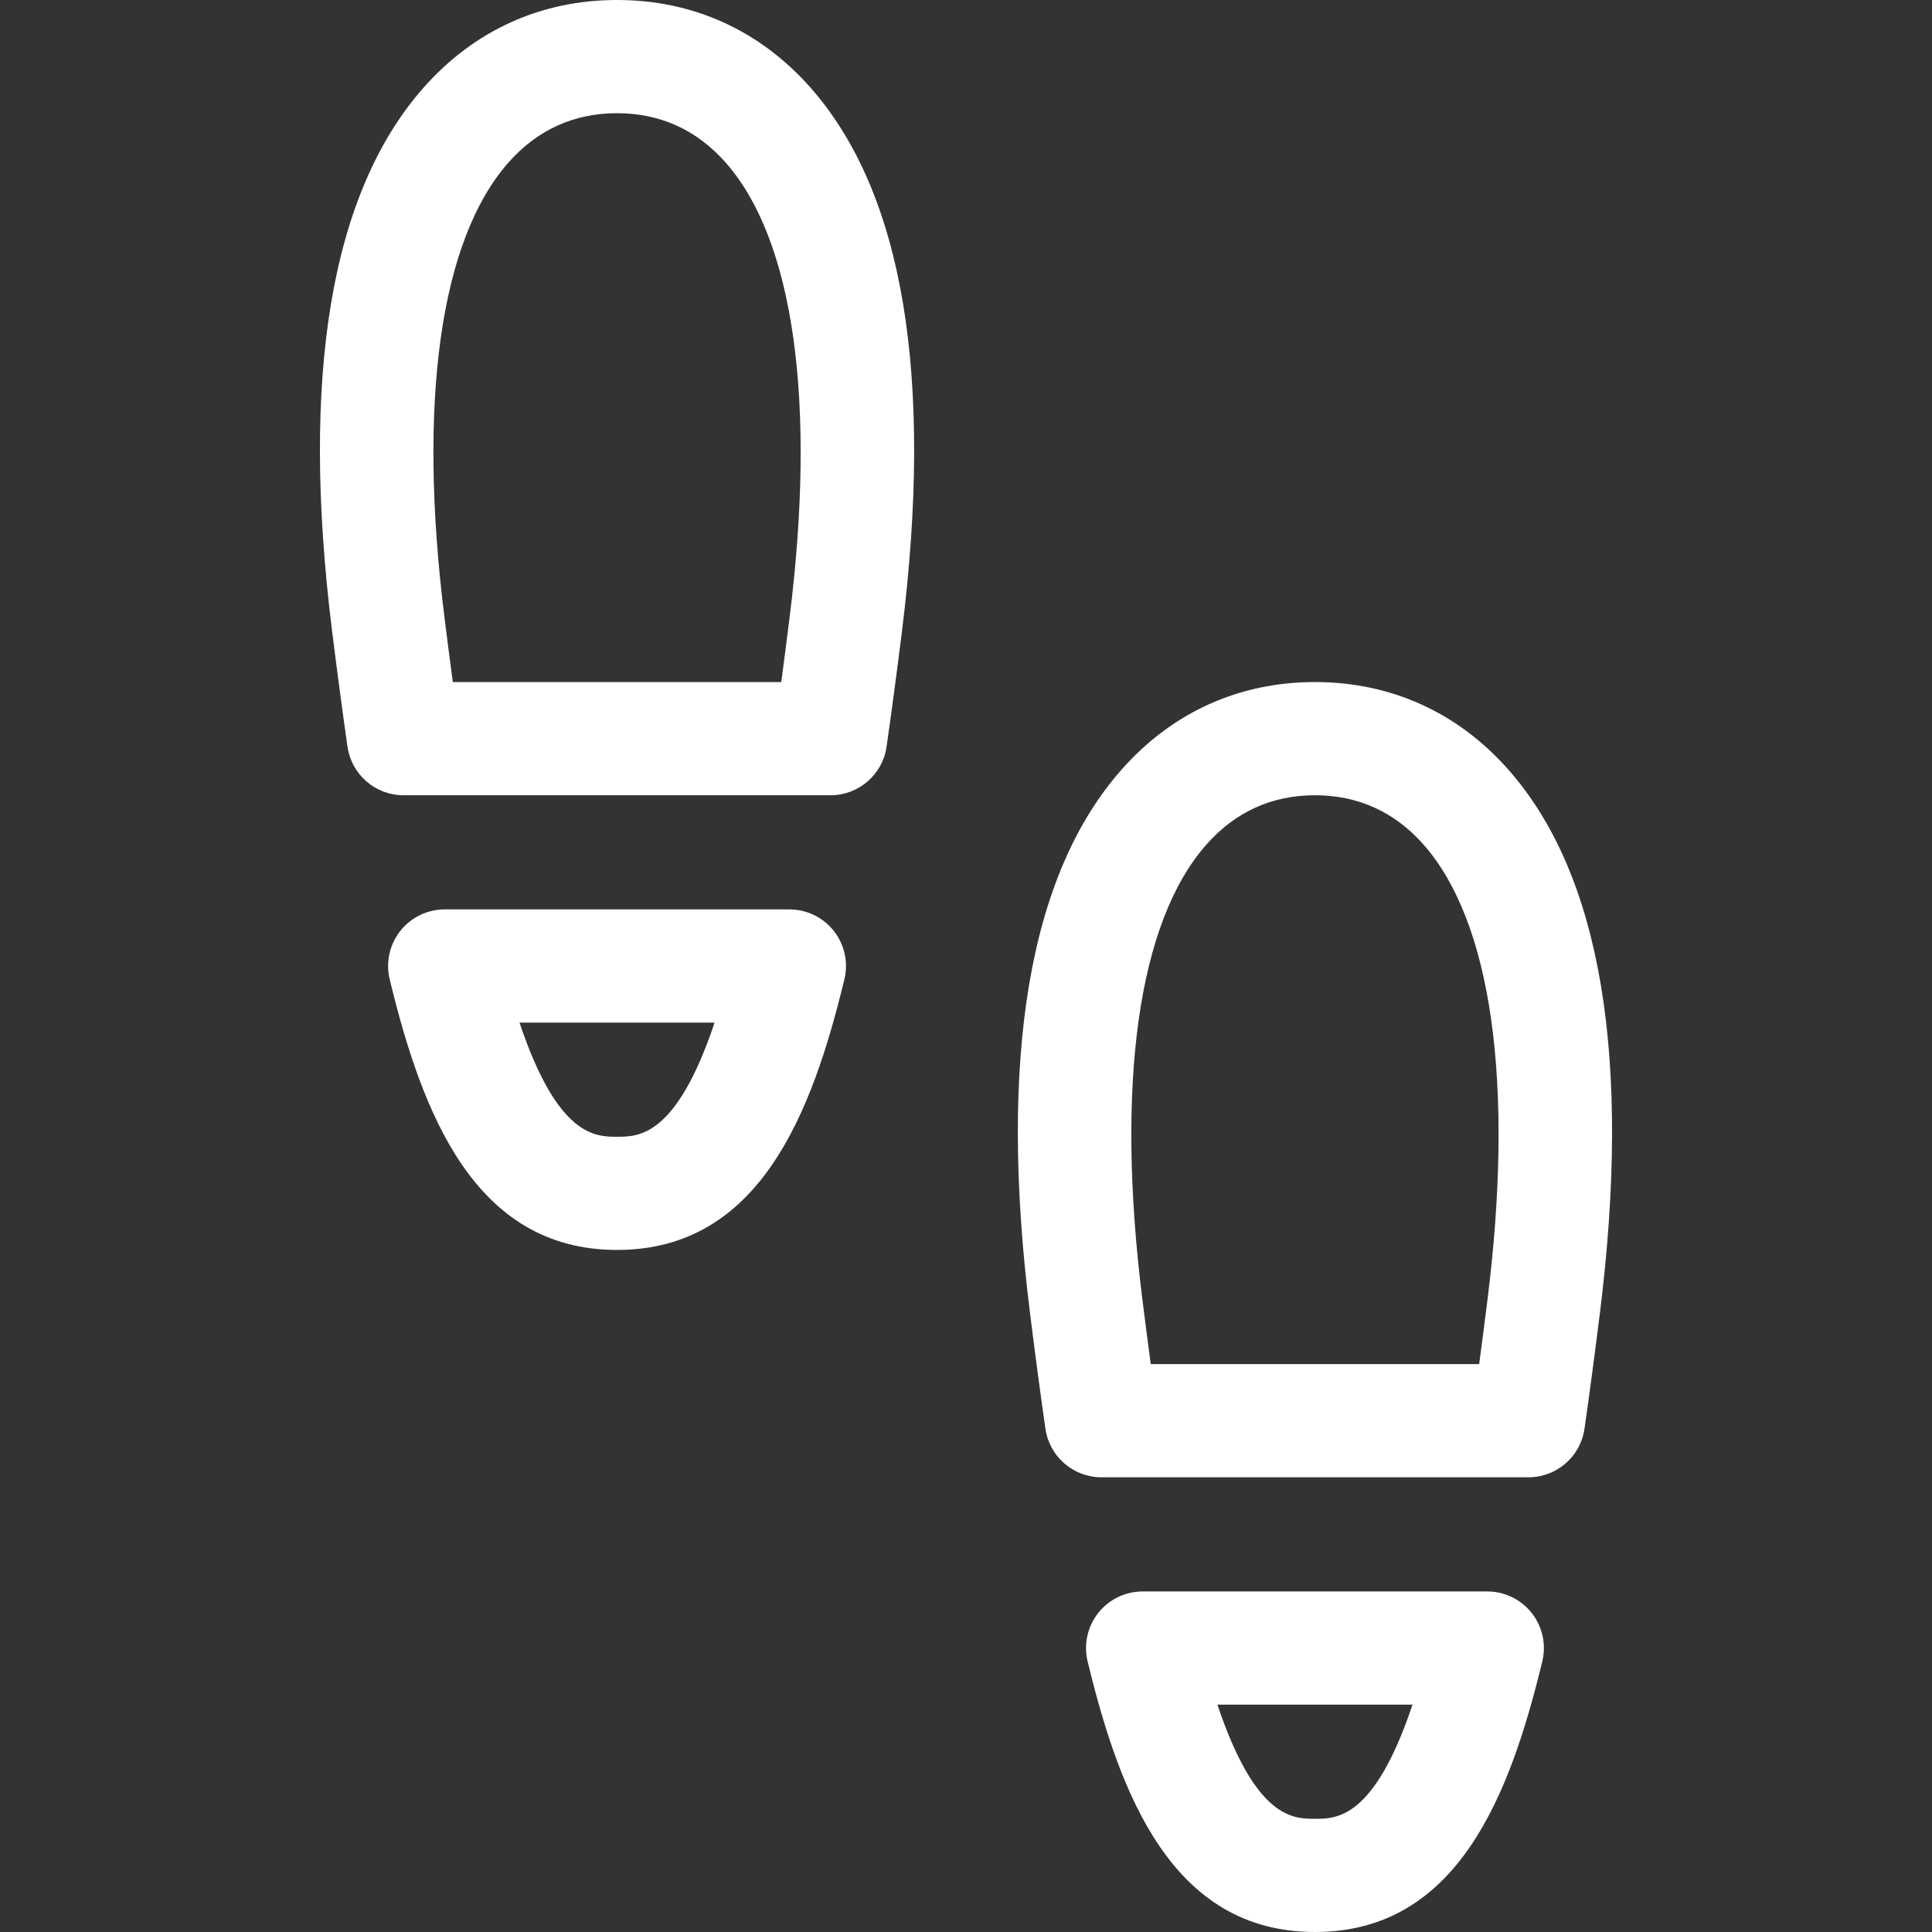
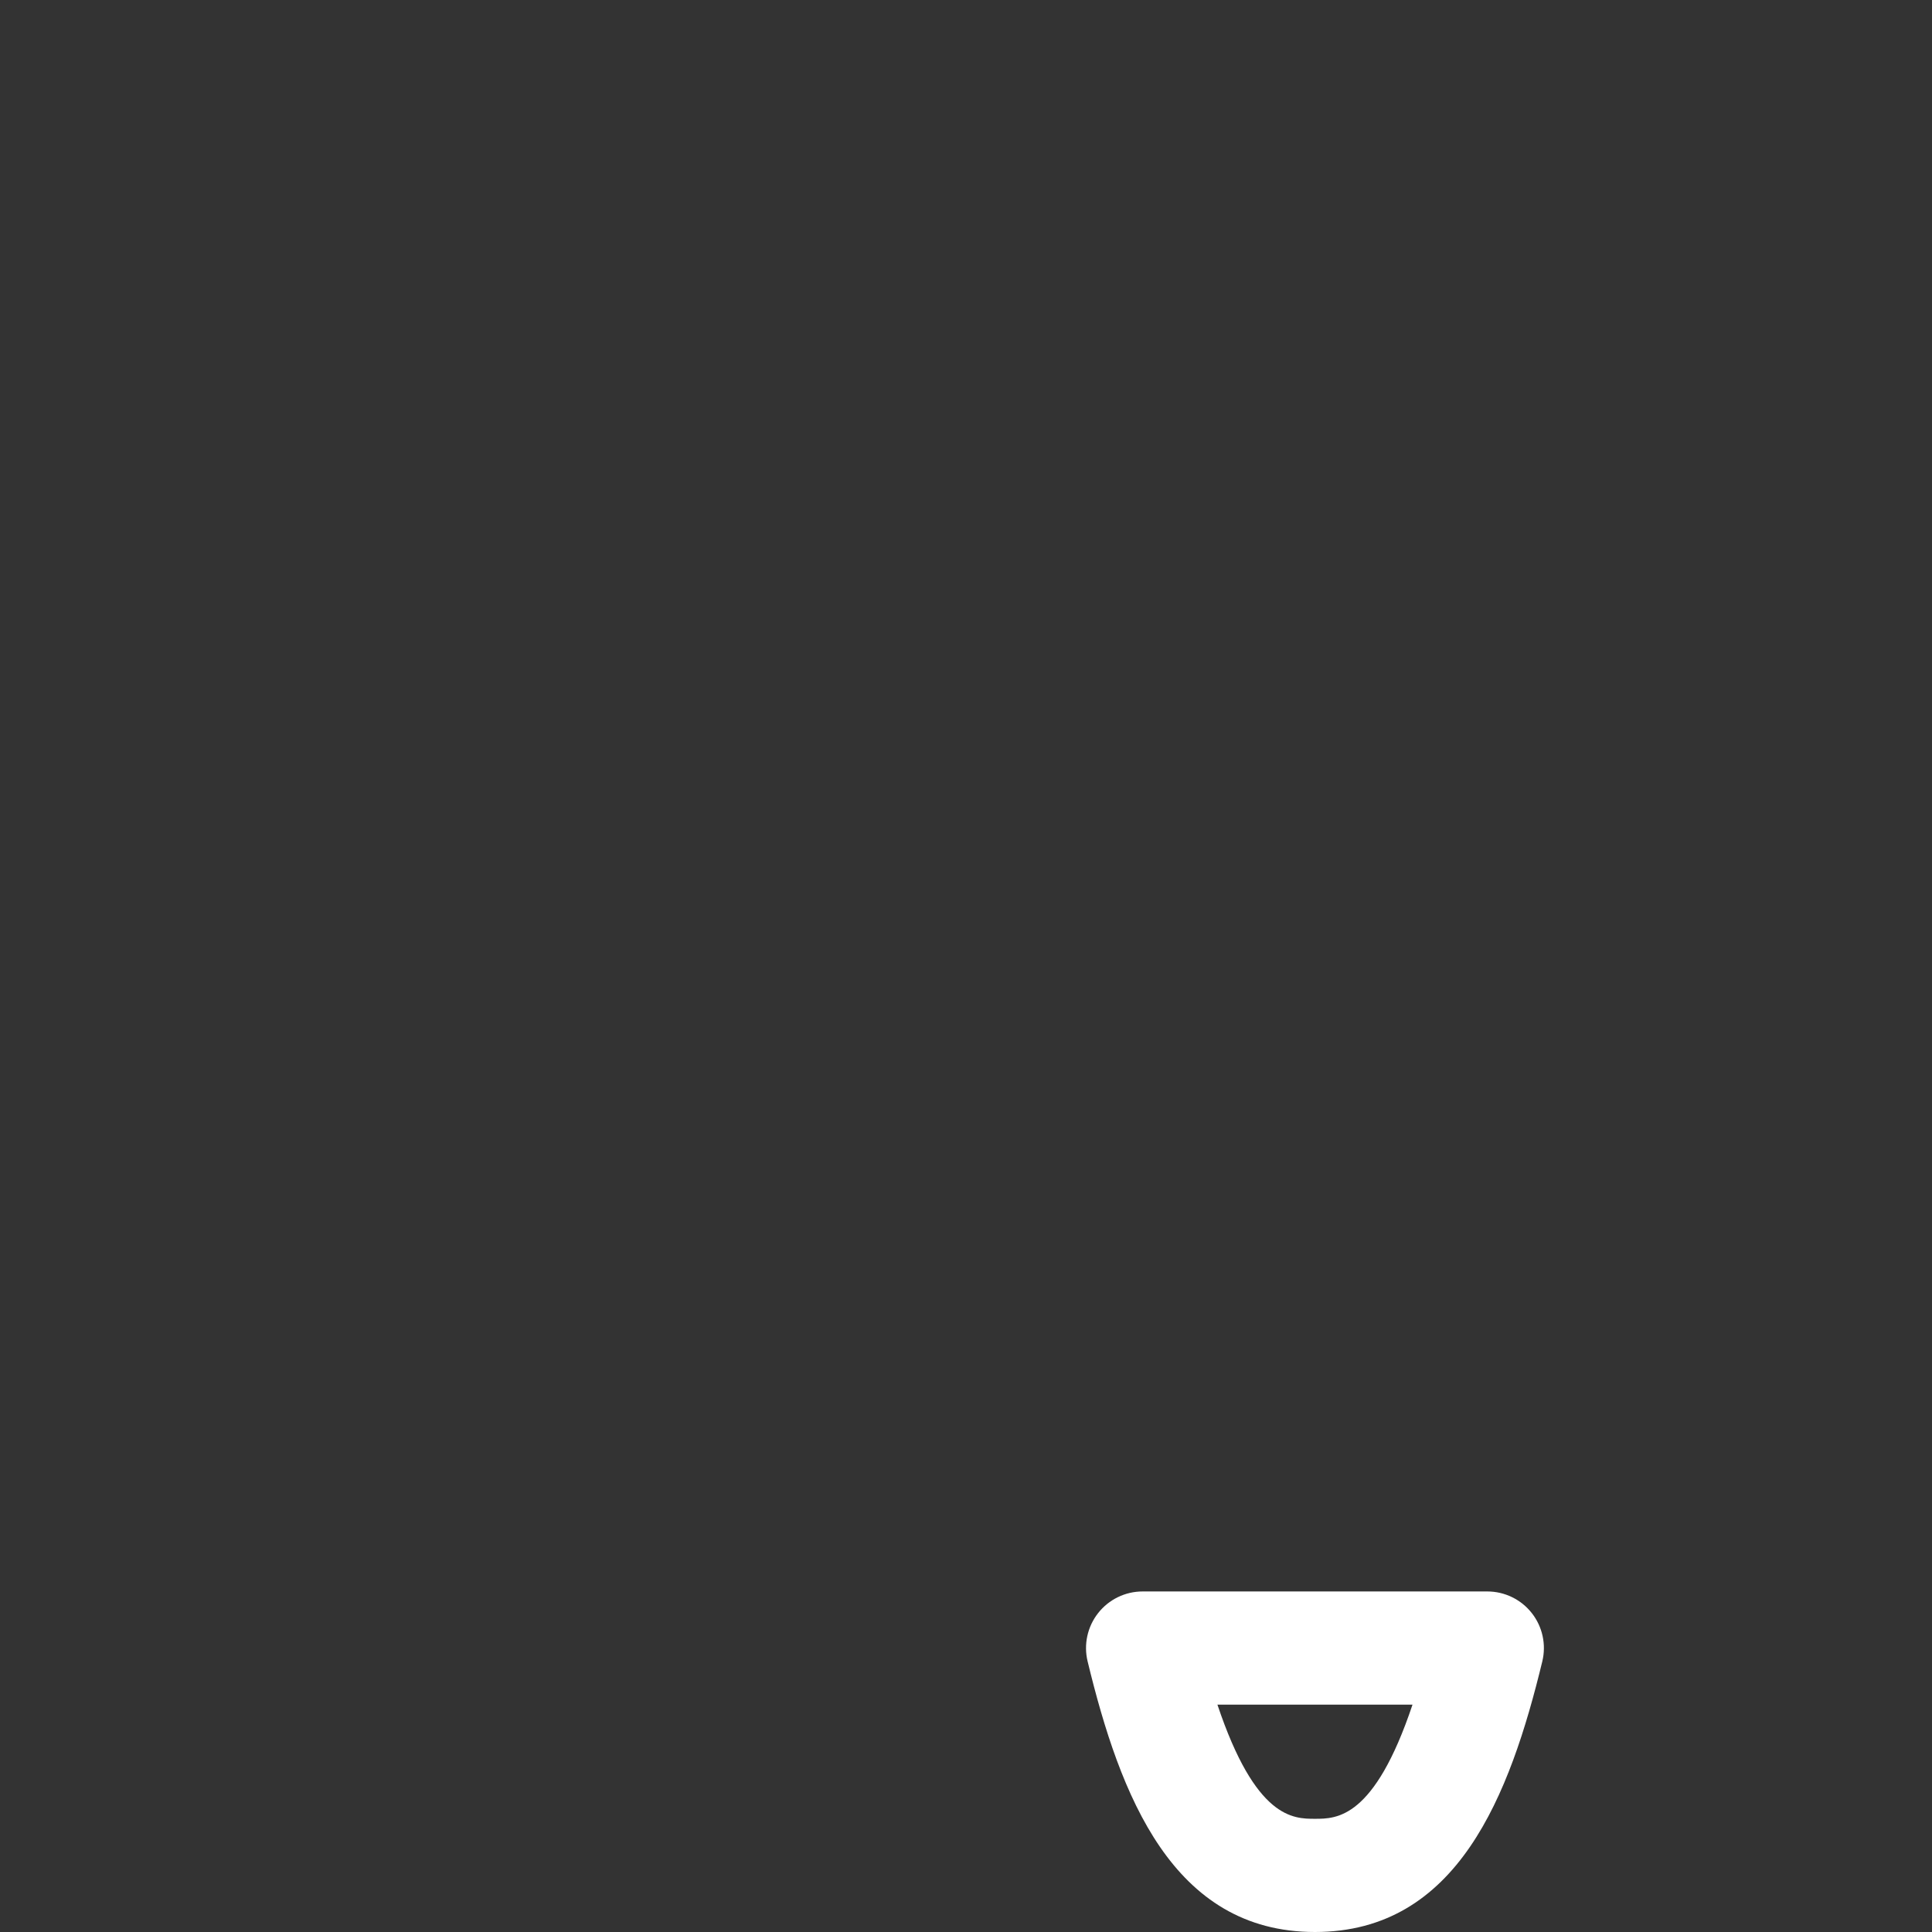
<svg xmlns="http://www.w3.org/2000/svg" width="128" height="128" viewBox="0 0 128 128" fill="none">
  <rect x="0" y="0" width="128" height="128" fill="#333333" stroke="none" />
-   <path d="M40.881 82.812C31.433 82.812 27.965 73.749 25.818 64.882C25.548 63.765 25.805 62.585 26.516 61.681C27.227 60.778 28.313 60.25 29.463 60.25H52.298C53.448 60.25 54.534 60.778 55.245 61.681C55.956 62.585 56.214 63.765 55.943 64.882C53.796 73.749 50.328 82.812 40.881 82.812ZM34.419 67.75C36.953 75.313 39.444 75.312 40.881 75.312C42.318 75.312 44.809 75.313 47.343 67.75H34.419Z" fill="white" />
-   <path d="M55.026 52.688H26.735C24.87 52.688 23.289 51.317 23.023 49.471C22.697 47.197 22.365 44.711 22.009 41.871C19.887 24.895 21.923 12.762 28.061 5.808C31.416 2.009 35.849 0 40.88 0C45.913 0 50.345 2.009 53.7 5.808C59.838 12.762 61.874 24.895 59.752 41.87V41.871C59.397 44.704 59.065 47.19 58.737 49.471C58.472 51.317 56.891 52.688 55.026 52.688ZM30.001 45.188H51.76C51.938 43.858 52.12 42.449 52.309 40.939C54.102 26.608 52.599 15.894 48.077 10.771C46.16 8.601 43.739 7.5 40.88 7.5C38.022 7.5 35.6 8.601 33.684 10.771C29.163 15.894 27.659 26.608 29.451 40.94C29.641 42.451 29.823 43.86 30.001 45.188Z" fill="white" />
  <path d="M87.119 128C77.672 128 74.204 118.936 72.057 110.07C71.786 108.952 72.044 107.773 72.755 106.869C73.466 105.965 74.552 105.438 75.702 105.438H98.537C99.687 105.438 100.773 105.965 101.484 106.869C102.195 107.773 102.452 108.952 102.182 110.07C100.035 118.936 96.567 128 87.119 128ZM80.658 112.938C83.191 120.501 85.683 120.5 87.12 120.5C88.556 120.5 91.048 120.501 93.582 112.938H80.658Z" fill="white" />
-   <path d="M101.264 97.875H72.974C71.109 97.875 69.528 96.504 69.262 94.658C68.934 92.377 68.603 89.891 68.248 87.058C66.125 70.083 68.162 57.95 74.3 50.996C77.654 47.196 82.087 45.188 87.119 45.188C92.151 45.188 96.584 47.196 99.938 50.996C106.077 57.95 108.113 70.083 105.99 87.058V87.059C105.634 89.899 105.303 92.385 104.976 94.658C104.711 96.504 103.129 97.875 101.264 97.875ZM76.24 90.375H97.998C98.176 89.047 98.359 87.638 98.548 86.126C100.34 71.796 98.837 61.081 94.315 55.959C92.399 53.788 89.978 52.688 87.119 52.688C84.26 52.688 81.839 53.788 79.923 55.959C75.401 61.082 73.898 71.796 75.69 86.127C75.879 87.637 76.061 89.046 76.24 90.375Z" fill="white" />
</svg>